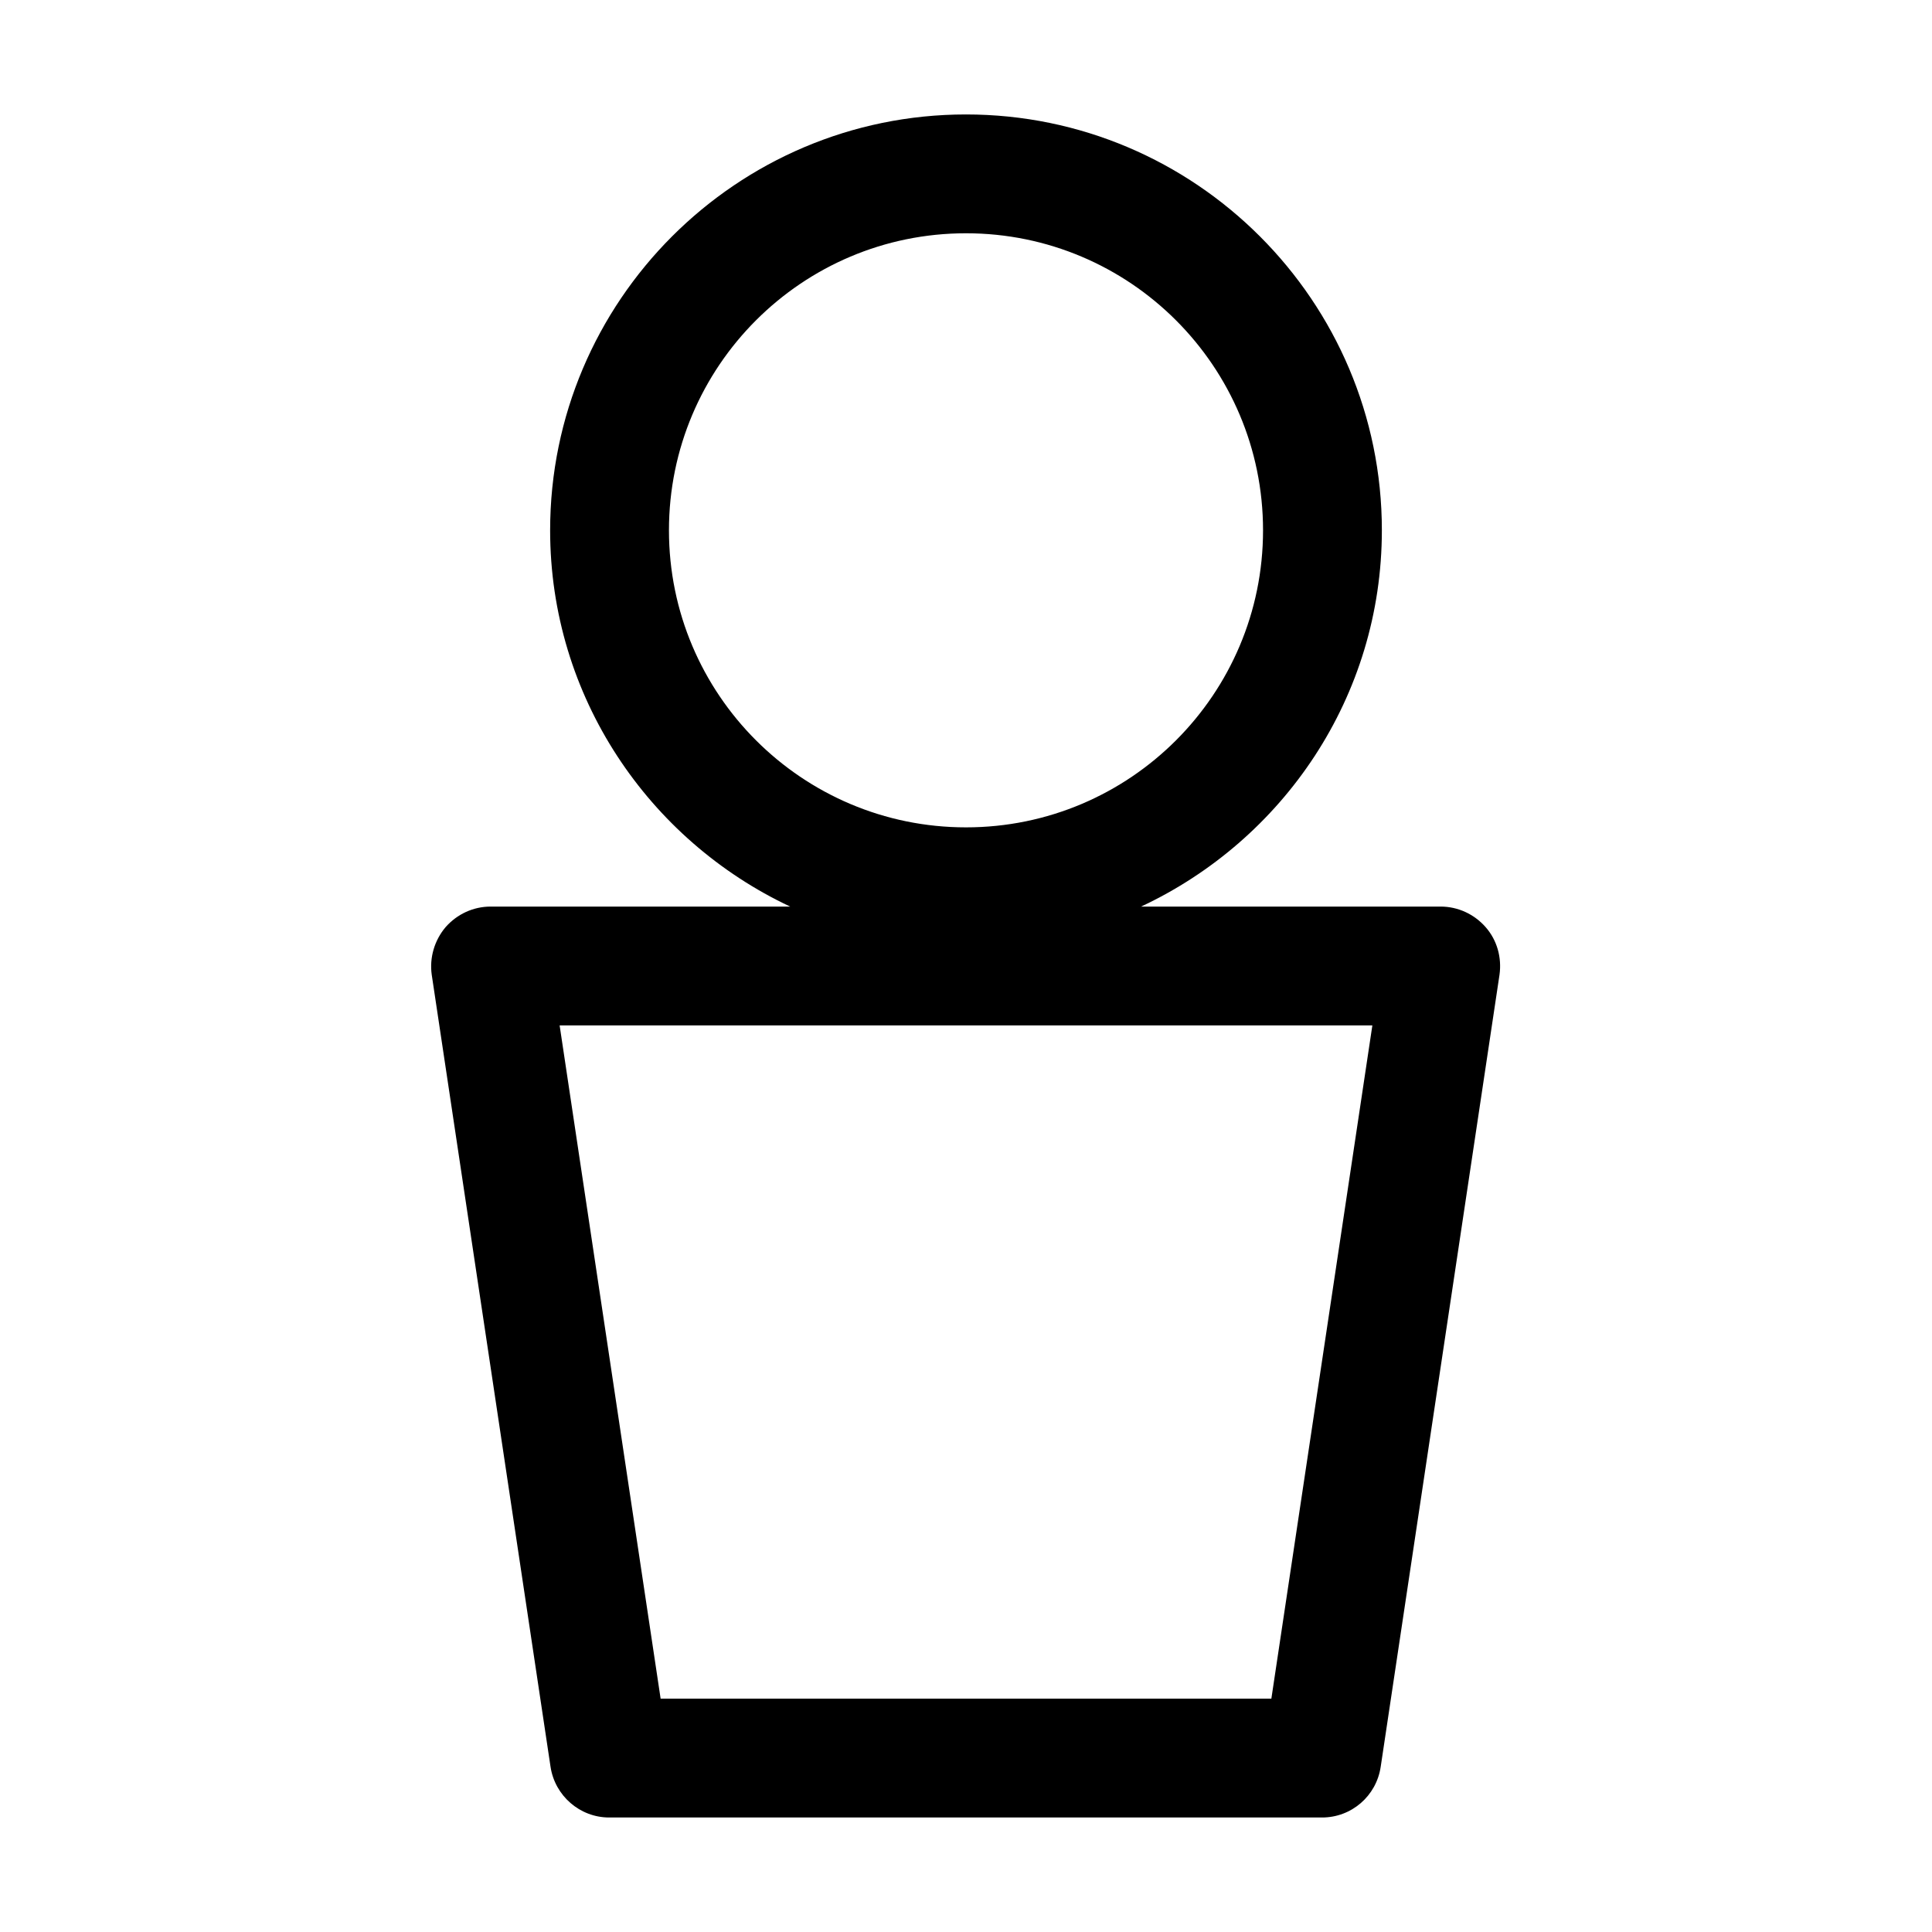
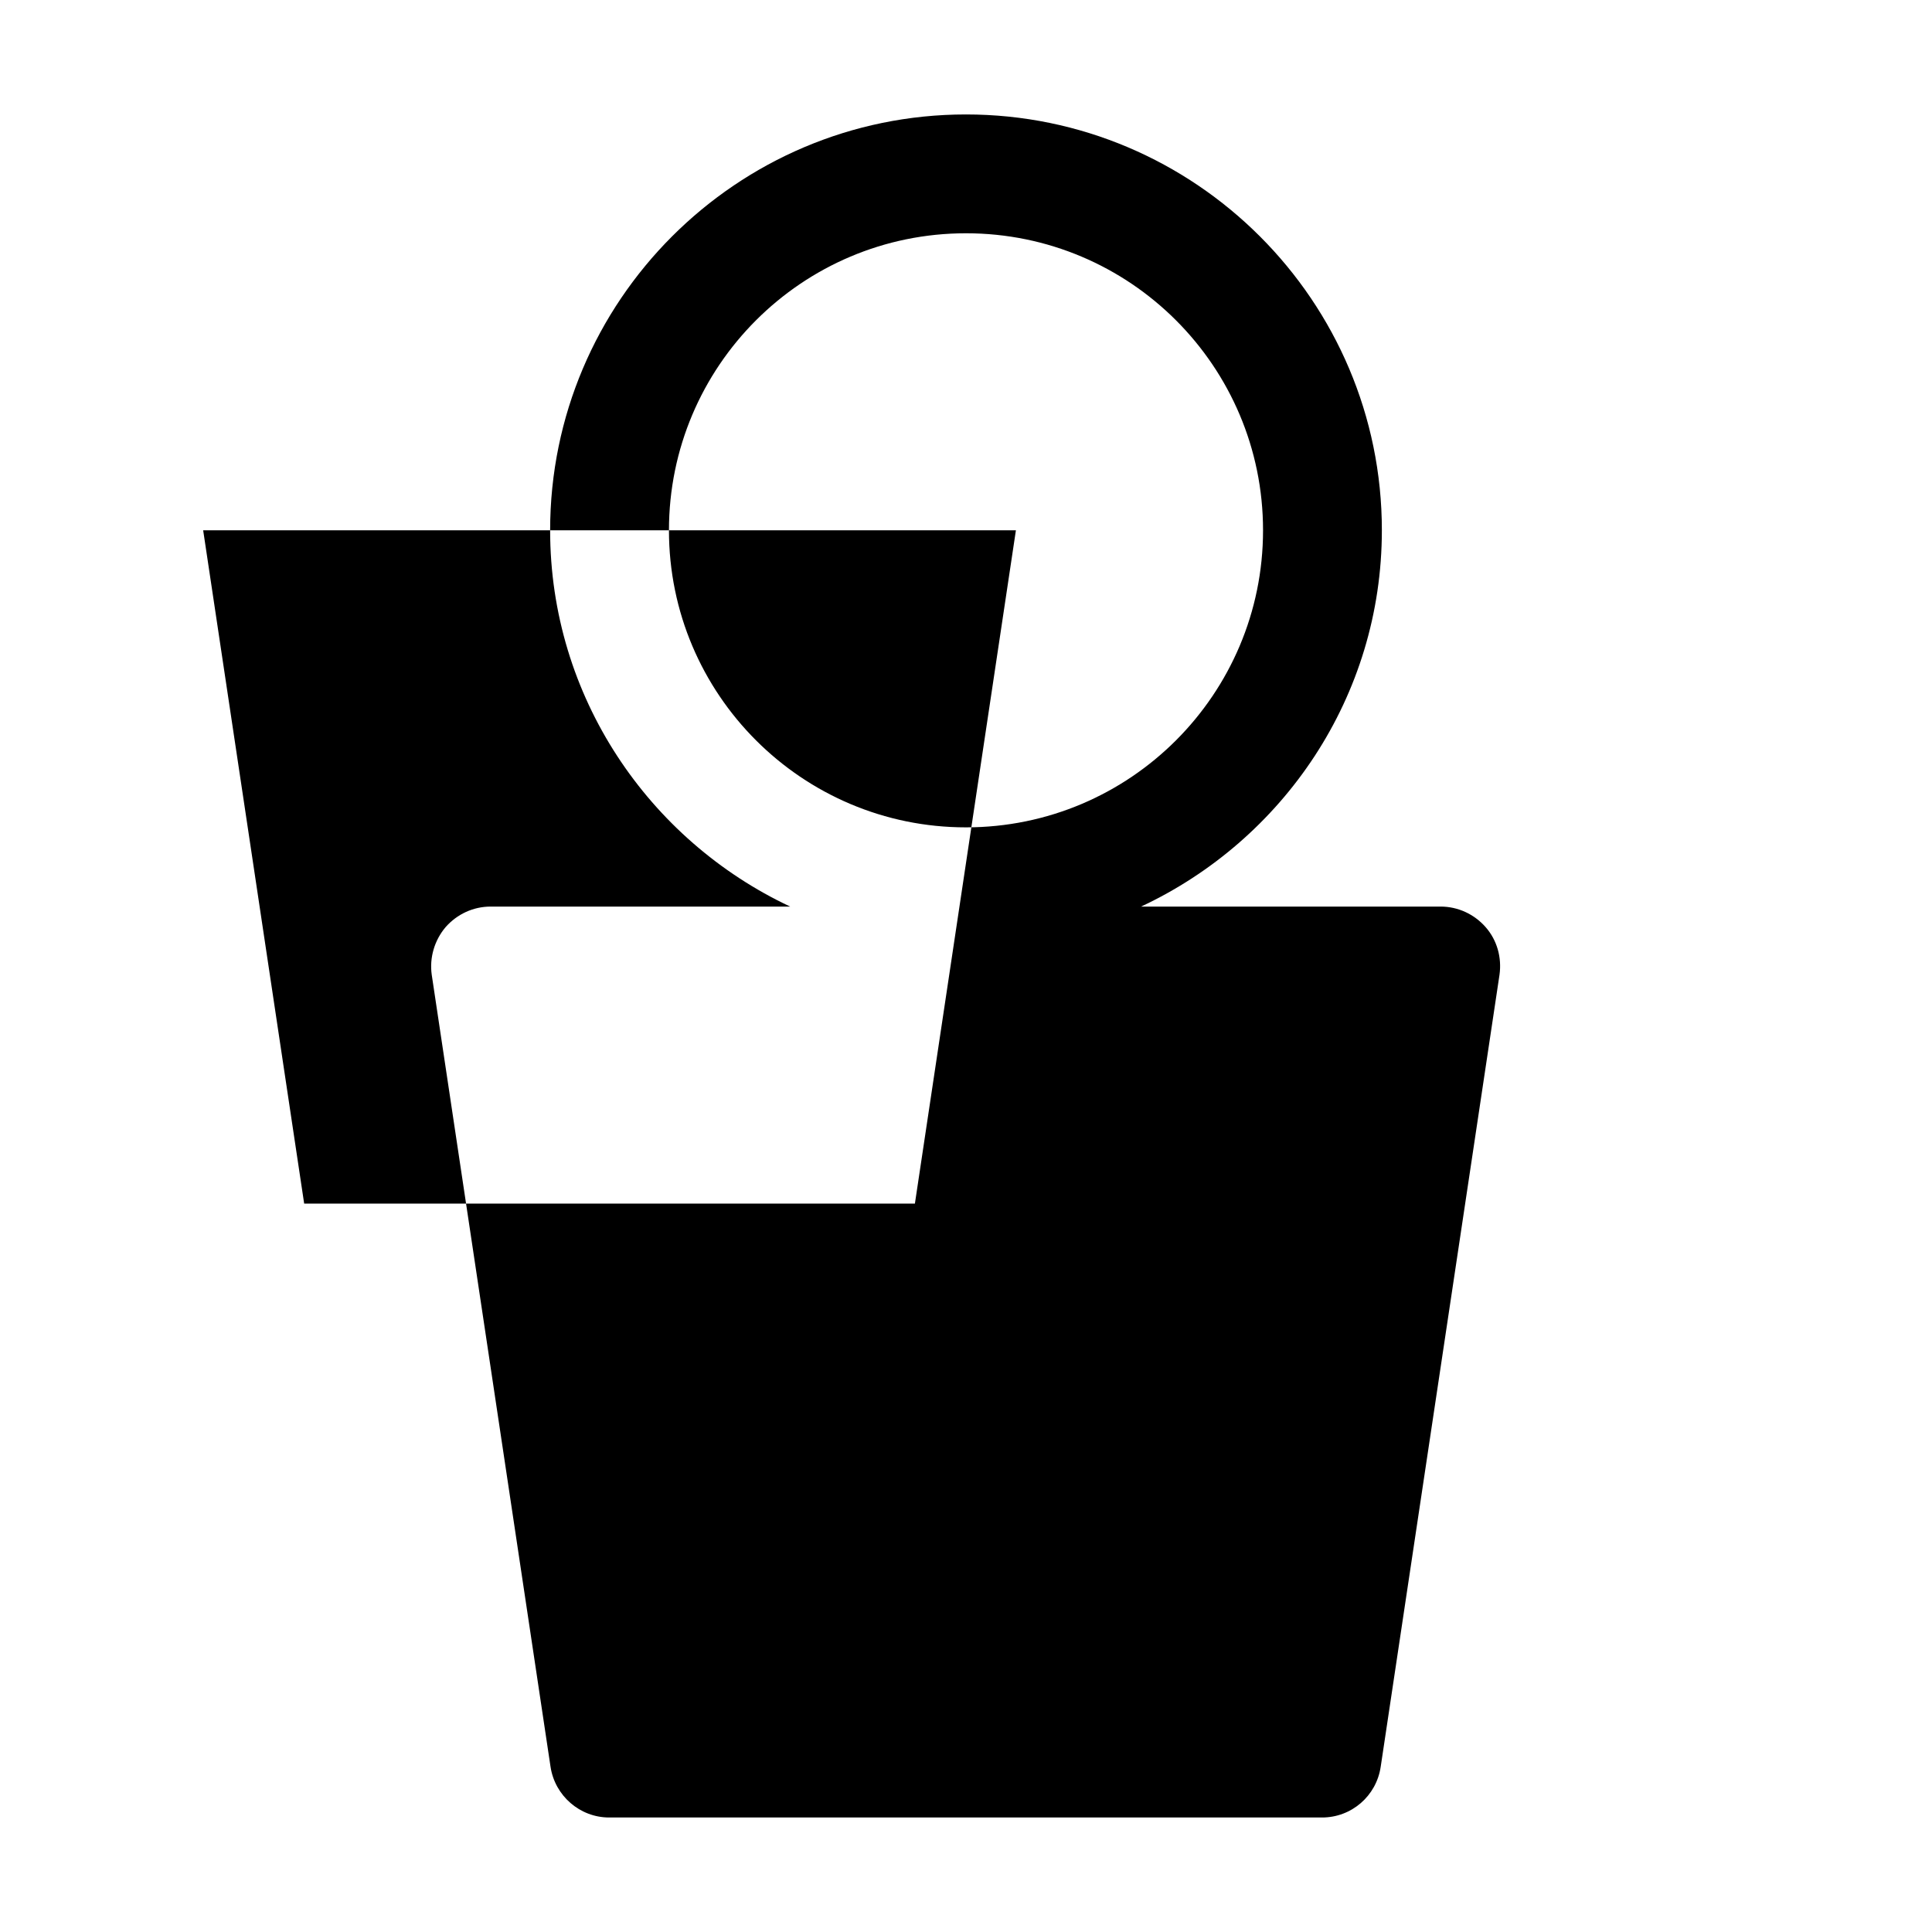
<svg xmlns="http://www.w3.org/2000/svg" fill="#000000" width="800px" height="800px" version="1.1" viewBox="144 144 512 512">
-   <path d="m510.21 284.54c0-60.773-49.438-110.21-110.21-110.21-60.773-0.004-110.21 49.434-110.21 110.21 0 44.082 26.137 82.078 63.605 99.711h-79.348c-4.617 0-8.922 1.996-11.965 5.457-2.938 3.465-4.305 8.082-3.672 12.594l31.488 209.92c1.156 7.66 7.766 13.434 15.535 13.434h188.93c7.766 0 14.379-5.668 15.535-13.434l31.488-209.92c0.629-4.512-0.629-9.133-3.672-12.594-3.043-3.465-7.348-5.457-11.965-5.457h-79.352c37.672-17.633 63.809-55.629 63.809-99.711zm-188.93 0c0-43.453 35.266-78.719 78.719-78.719s78.719 35.266 78.719 78.719-35.266 78.719-78.719 78.719c-43.449 0-78.719-35.266-78.719-78.719zm94.465 131.2h91.945l-26.766 178.43h-161.85l-26.766-178.43h91.945" />
+   <path d="m510.21 284.54c0-60.773-49.438-110.21-110.21-110.21-60.773-0.004-110.21 49.434-110.21 110.21 0 44.082 26.137 82.078 63.605 99.711h-79.348c-4.617 0-8.922 1.996-11.965 5.457-2.938 3.465-4.305 8.082-3.672 12.594l31.488 209.92c1.156 7.66 7.766 13.434 15.535 13.434h188.93c7.766 0 14.379-5.668 15.535-13.434l31.488-209.92c0.629-4.512-0.629-9.133-3.672-12.594-3.043-3.465-7.348-5.457-11.965-5.457h-79.352c37.672-17.633 63.809-55.629 63.809-99.711zm-188.93 0c0-43.453 35.266-78.719 78.719-78.719s78.719 35.266 78.719 78.719-35.266 78.719-78.719 78.719c-43.449 0-78.719-35.266-78.719-78.719zh91.945l-26.766 178.43h-161.85l-26.766-178.43h91.945" />
</svg>